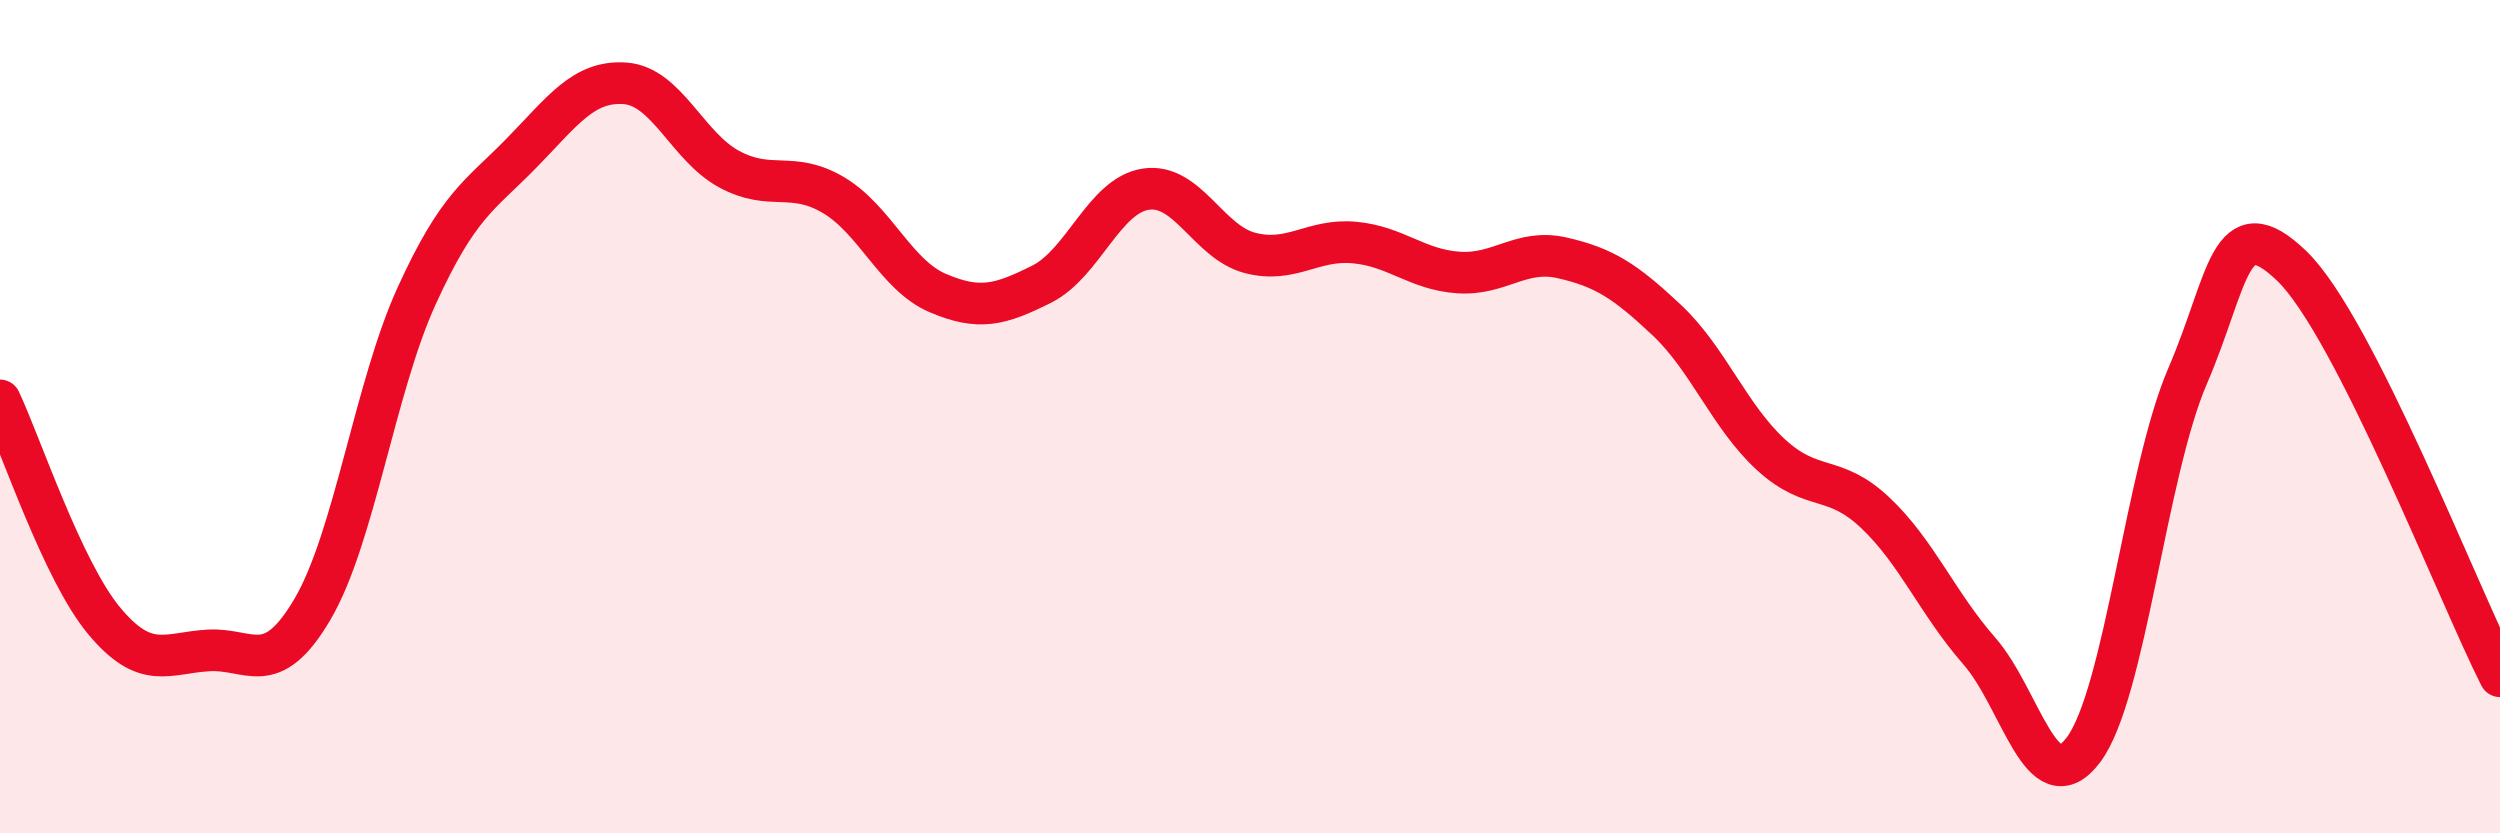
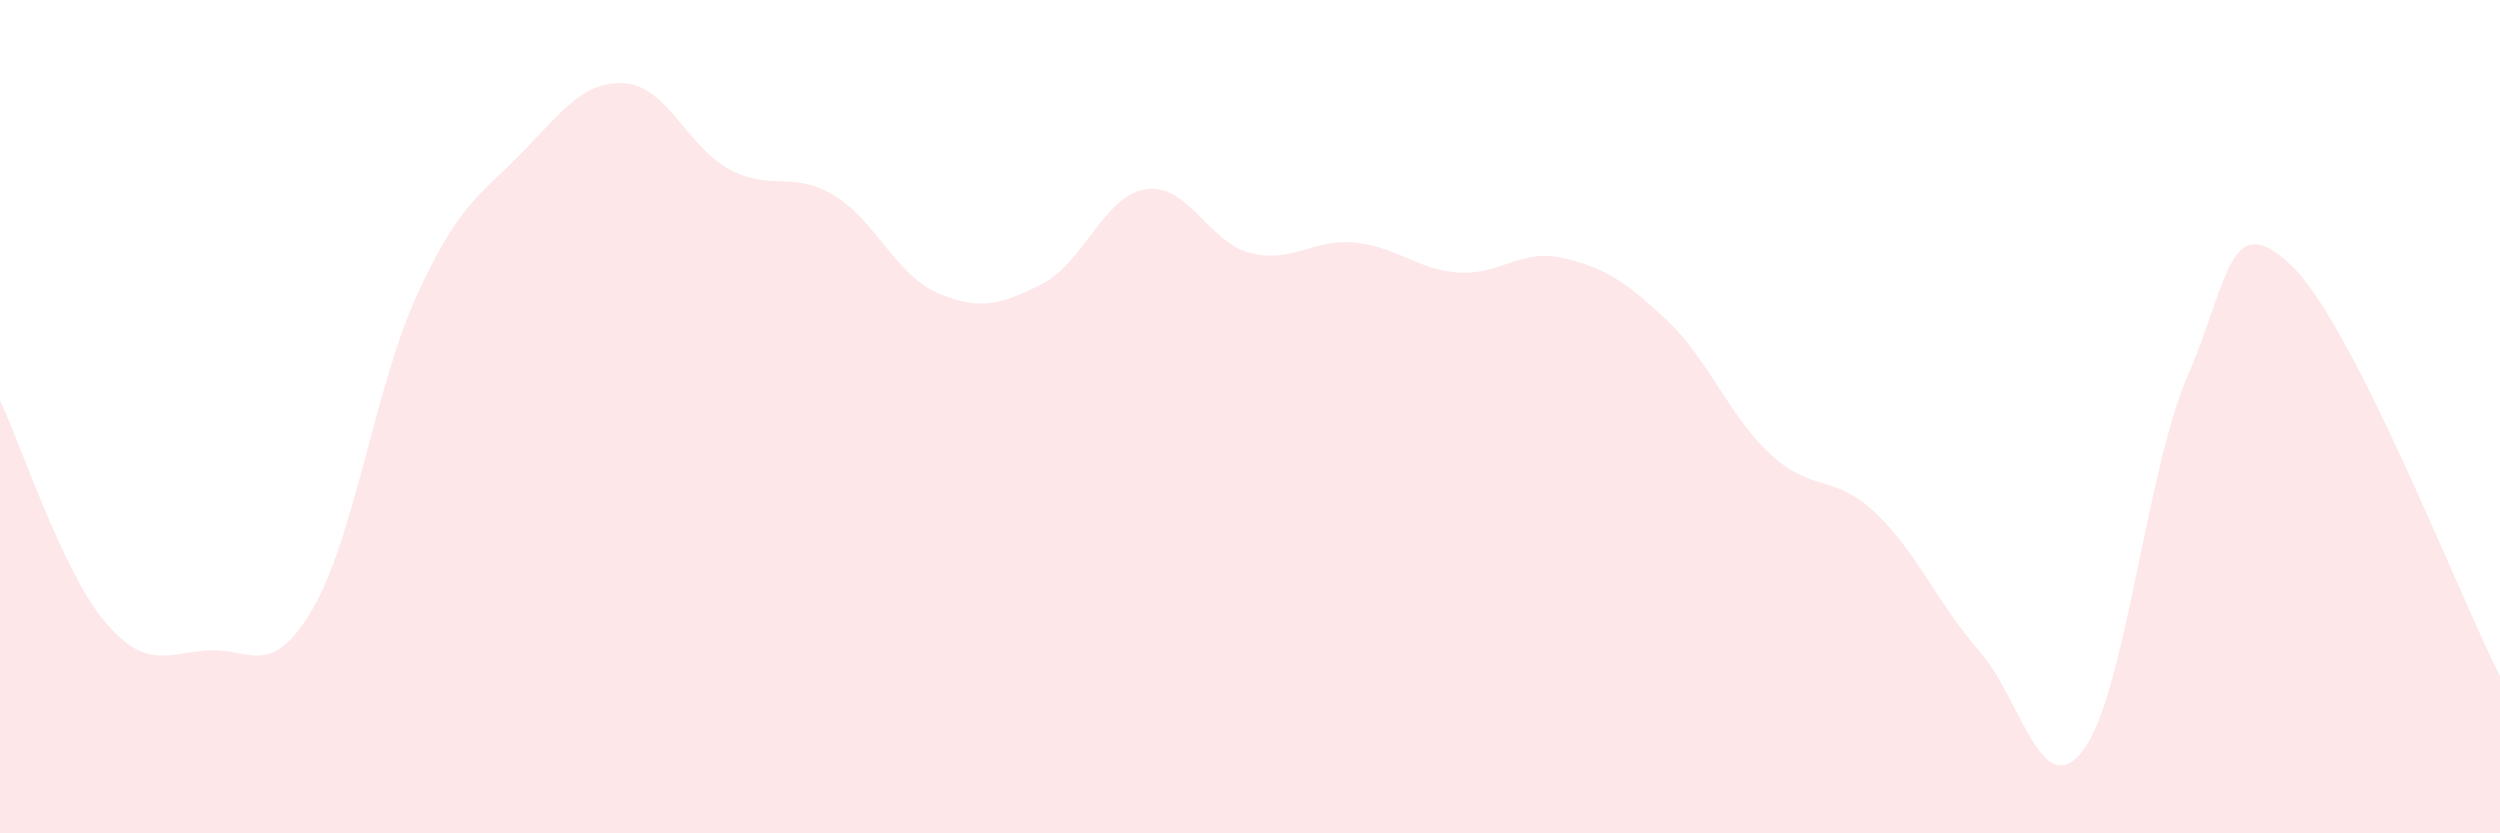
<svg xmlns="http://www.w3.org/2000/svg" width="60" height="20" viewBox="0 0 60 20">
  <path d="M 0,9.61 C 0.5,10.67 1.5,13.7 2.5,14.9 C 3.5,16.1 4,15.67 5,15.61 C 6,15.55 6.5,16.32 7.5,14.62 C 8.5,12.92 9,9.29 10,7.1 C 11,4.91 11.5,4.71 12.5,3.69 C 13.5,2.67 14,1.93 15,2 C 16,2.07 16.5,3.52 17.5,4.06 C 18.5,4.6 19,4.09 20,4.68 C 21,5.27 21.5,6.6 22.5,7.03 C 23.5,7.46 24,7.32 25,6.82 C 26,6.32 26.5,4.69 27.5,4.54 C 28.5,4.39 29,5.81 30,6.07 C 31,6.33 31.5,5.73 32.5,5.82 C 33.5,5.91 34,6.47 35,6.54 C 36,6.61 36.5,5.96 37.5,6.19 C 38.5,6.42 39,6.74 40,7.68 C 41,8.62 41.5,9.99 42.5,10.91 C 43.5,11.83 44,11.36 45,12.3 C 46,13.24 46.5,14.48 47.5,15.62 C 48.5,16.76 49,19.32 50,18 C 51,16.68 51.5,11.35 52.5,9.03 C 53.5,6.71 53.5,4.94 55,6.38 C 56.5,7.82 59,14.26 60,16.23L60 20L0 20Z" fill="#EB0A25" opacity="0.1" stroke-linecap="round" stroke-linejoin="round" />
-   <path d="M 0,9.61 C 0.5,10.67 1.5,13.7 2.5,14.9 C 3.5,16.1 4,15.67 5,15.61 C 6,15.55 6.5,16.32 7.5,14.62 C 8.5,12.92 9,9.29 10,7.1 C 11,4.91 11.5,4.71 12.5,3.69 C 13.5,2.67 14,1.93 15,2 C 16,2.07 16.5,3.52 17.5,4.06 C 18.5,4.6 19,4.09 20,4.68 C 21,5.27 21.5,6.6 22.5,7.03 C 23.5,7.46 24,7.32 25,6.82 C 26,6.32 26.5,4.69 27.5,4.54 C 28.5,4.39 29,5.81 30,6.07 C 31,6.33 31.5,5.73 32.5,5.82 C 33.5,5.91 34,6.47 35,6.54 C 36,6.61 36.5,5.96 37.5,6.19 C 38.5,6.42 39,6.74 40,7.68 C 41,8.62 41.5,9.99 42.5,10.91 C 43.5,11.83 44,11.36 45,12.3 C 46,13.24 46.5,14.48 47.5,15.62 C 48.5,16.76 49,19.32 50,18 C 51,16.68 51.5,11.35 52.5,9.03 C 53.5,6.71 53.5,4.94 55,6.38 C 56.5,7.82 59,14.26 60,16.23" stroke="#EB0A25" stroke-width="1" fill="none" stroke-linecap="round" stroke-linejoin="round" />
</svg>